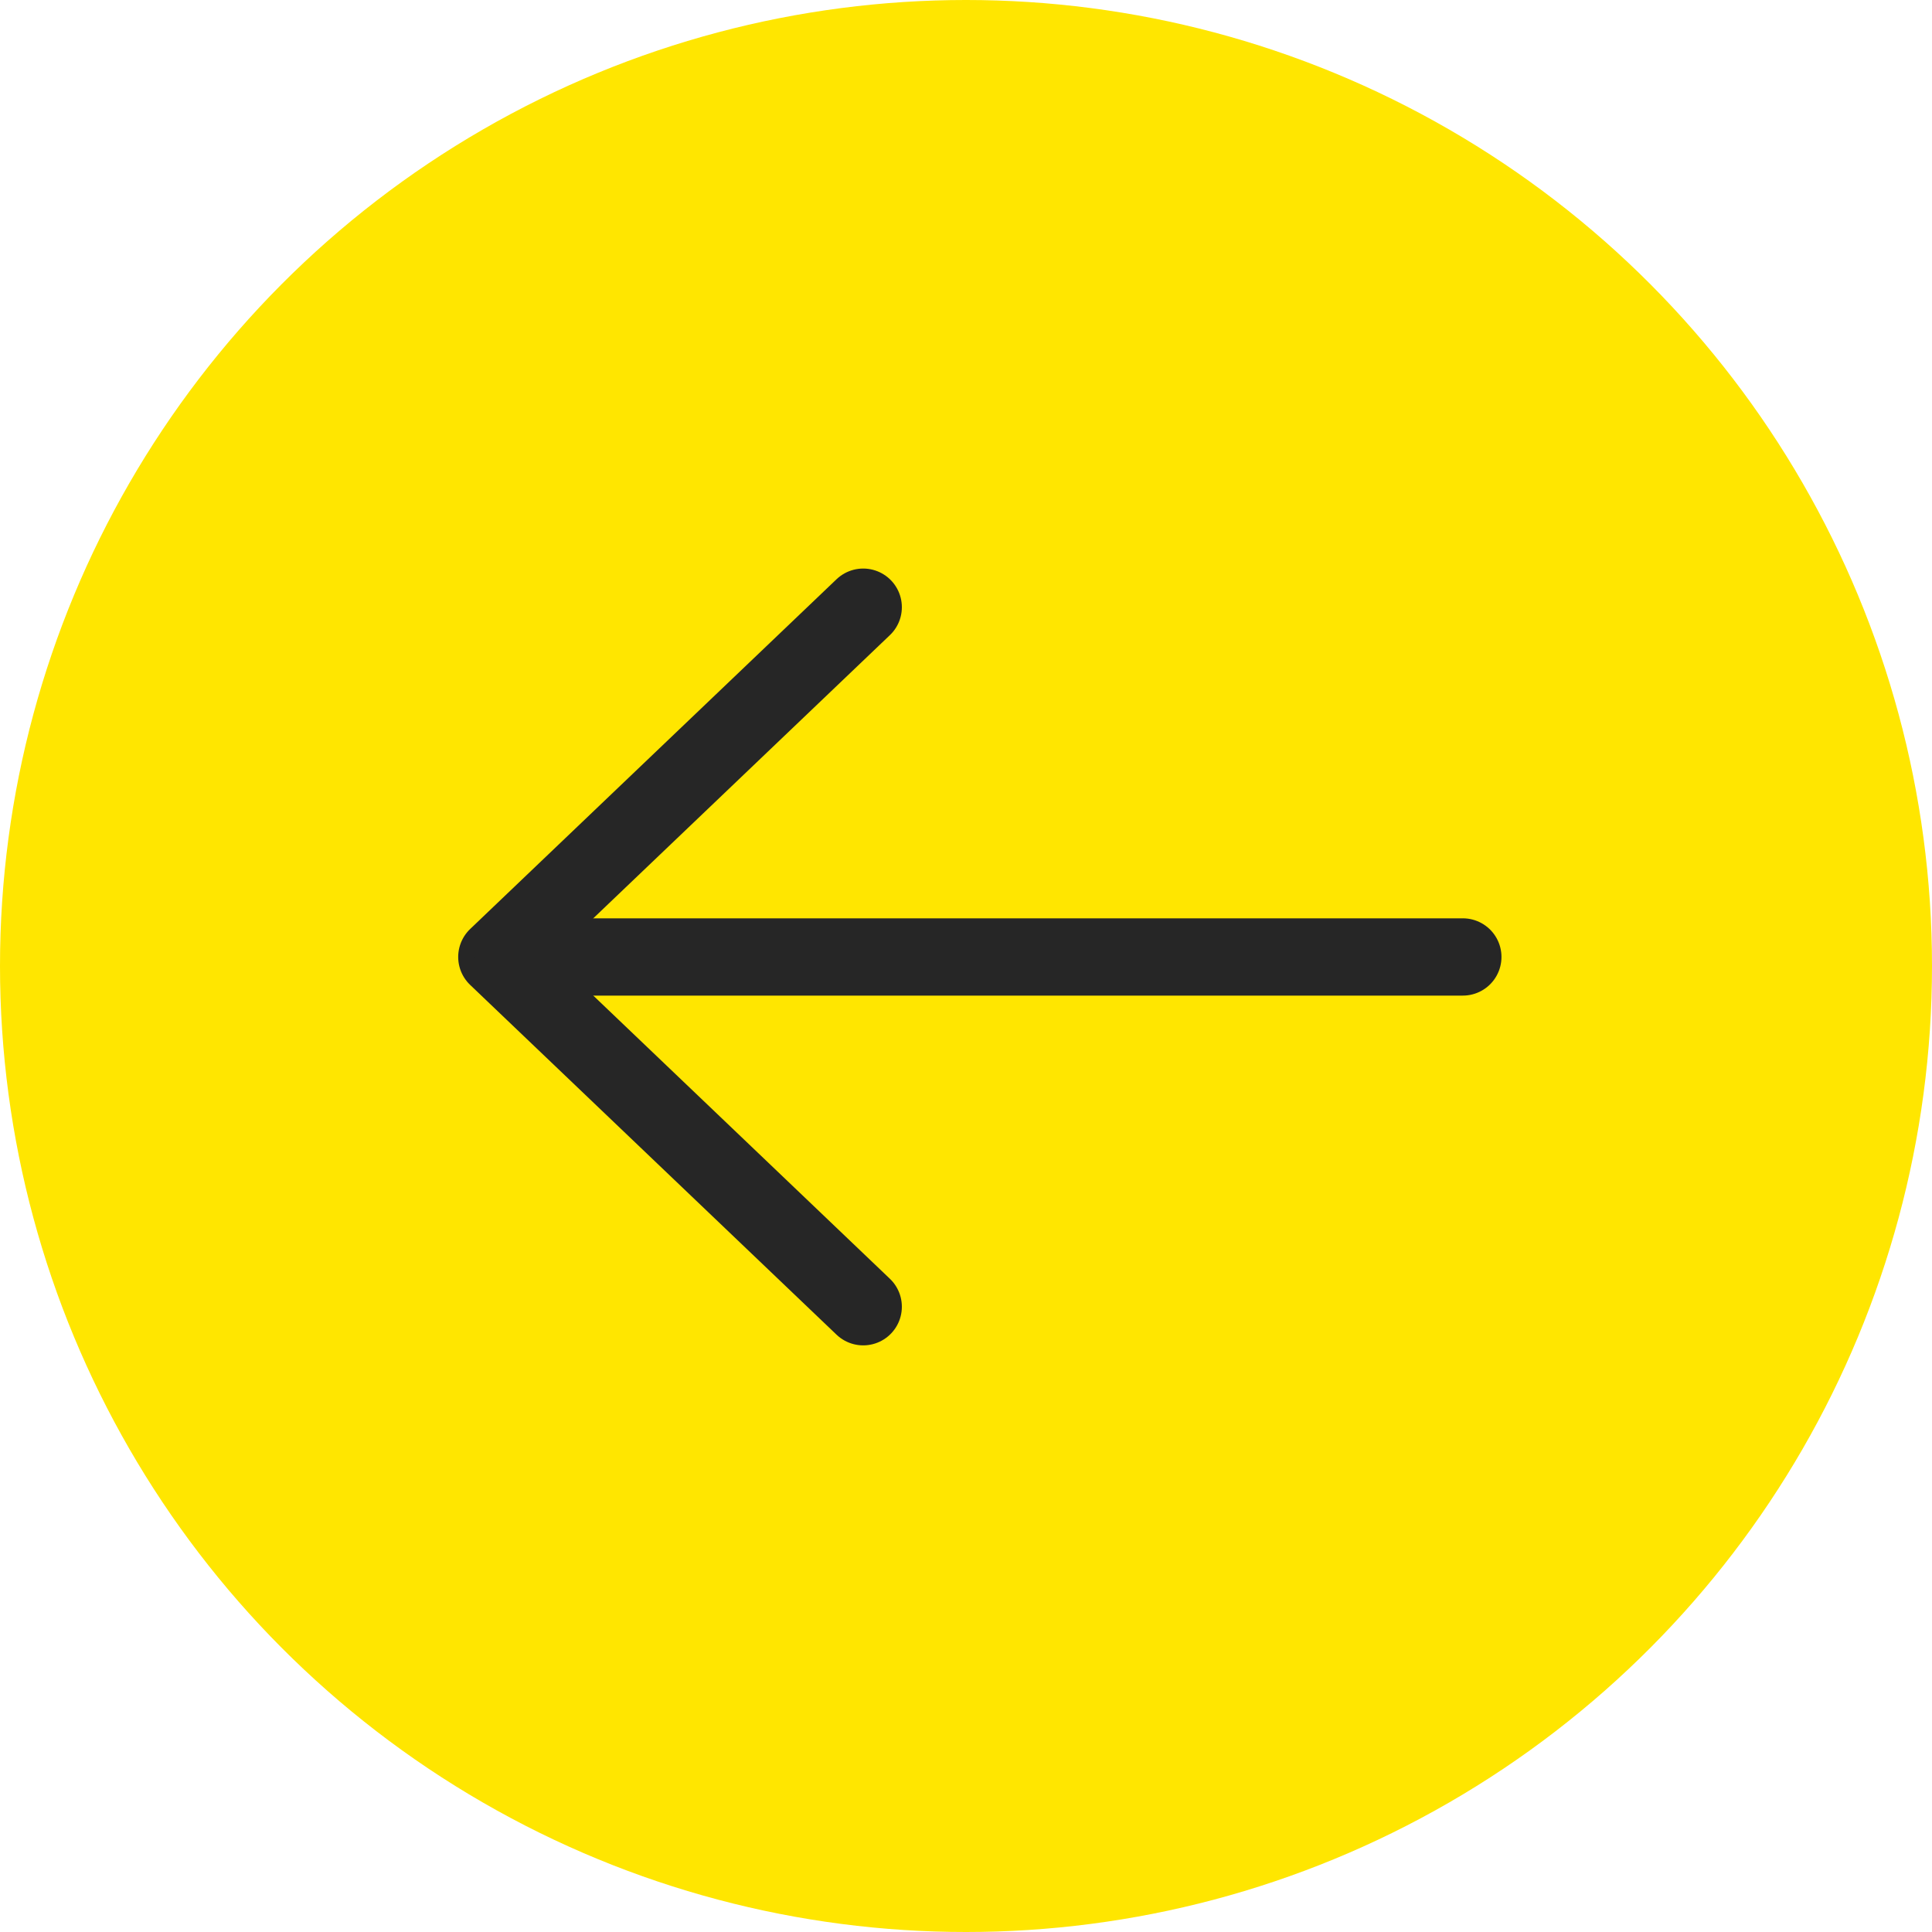
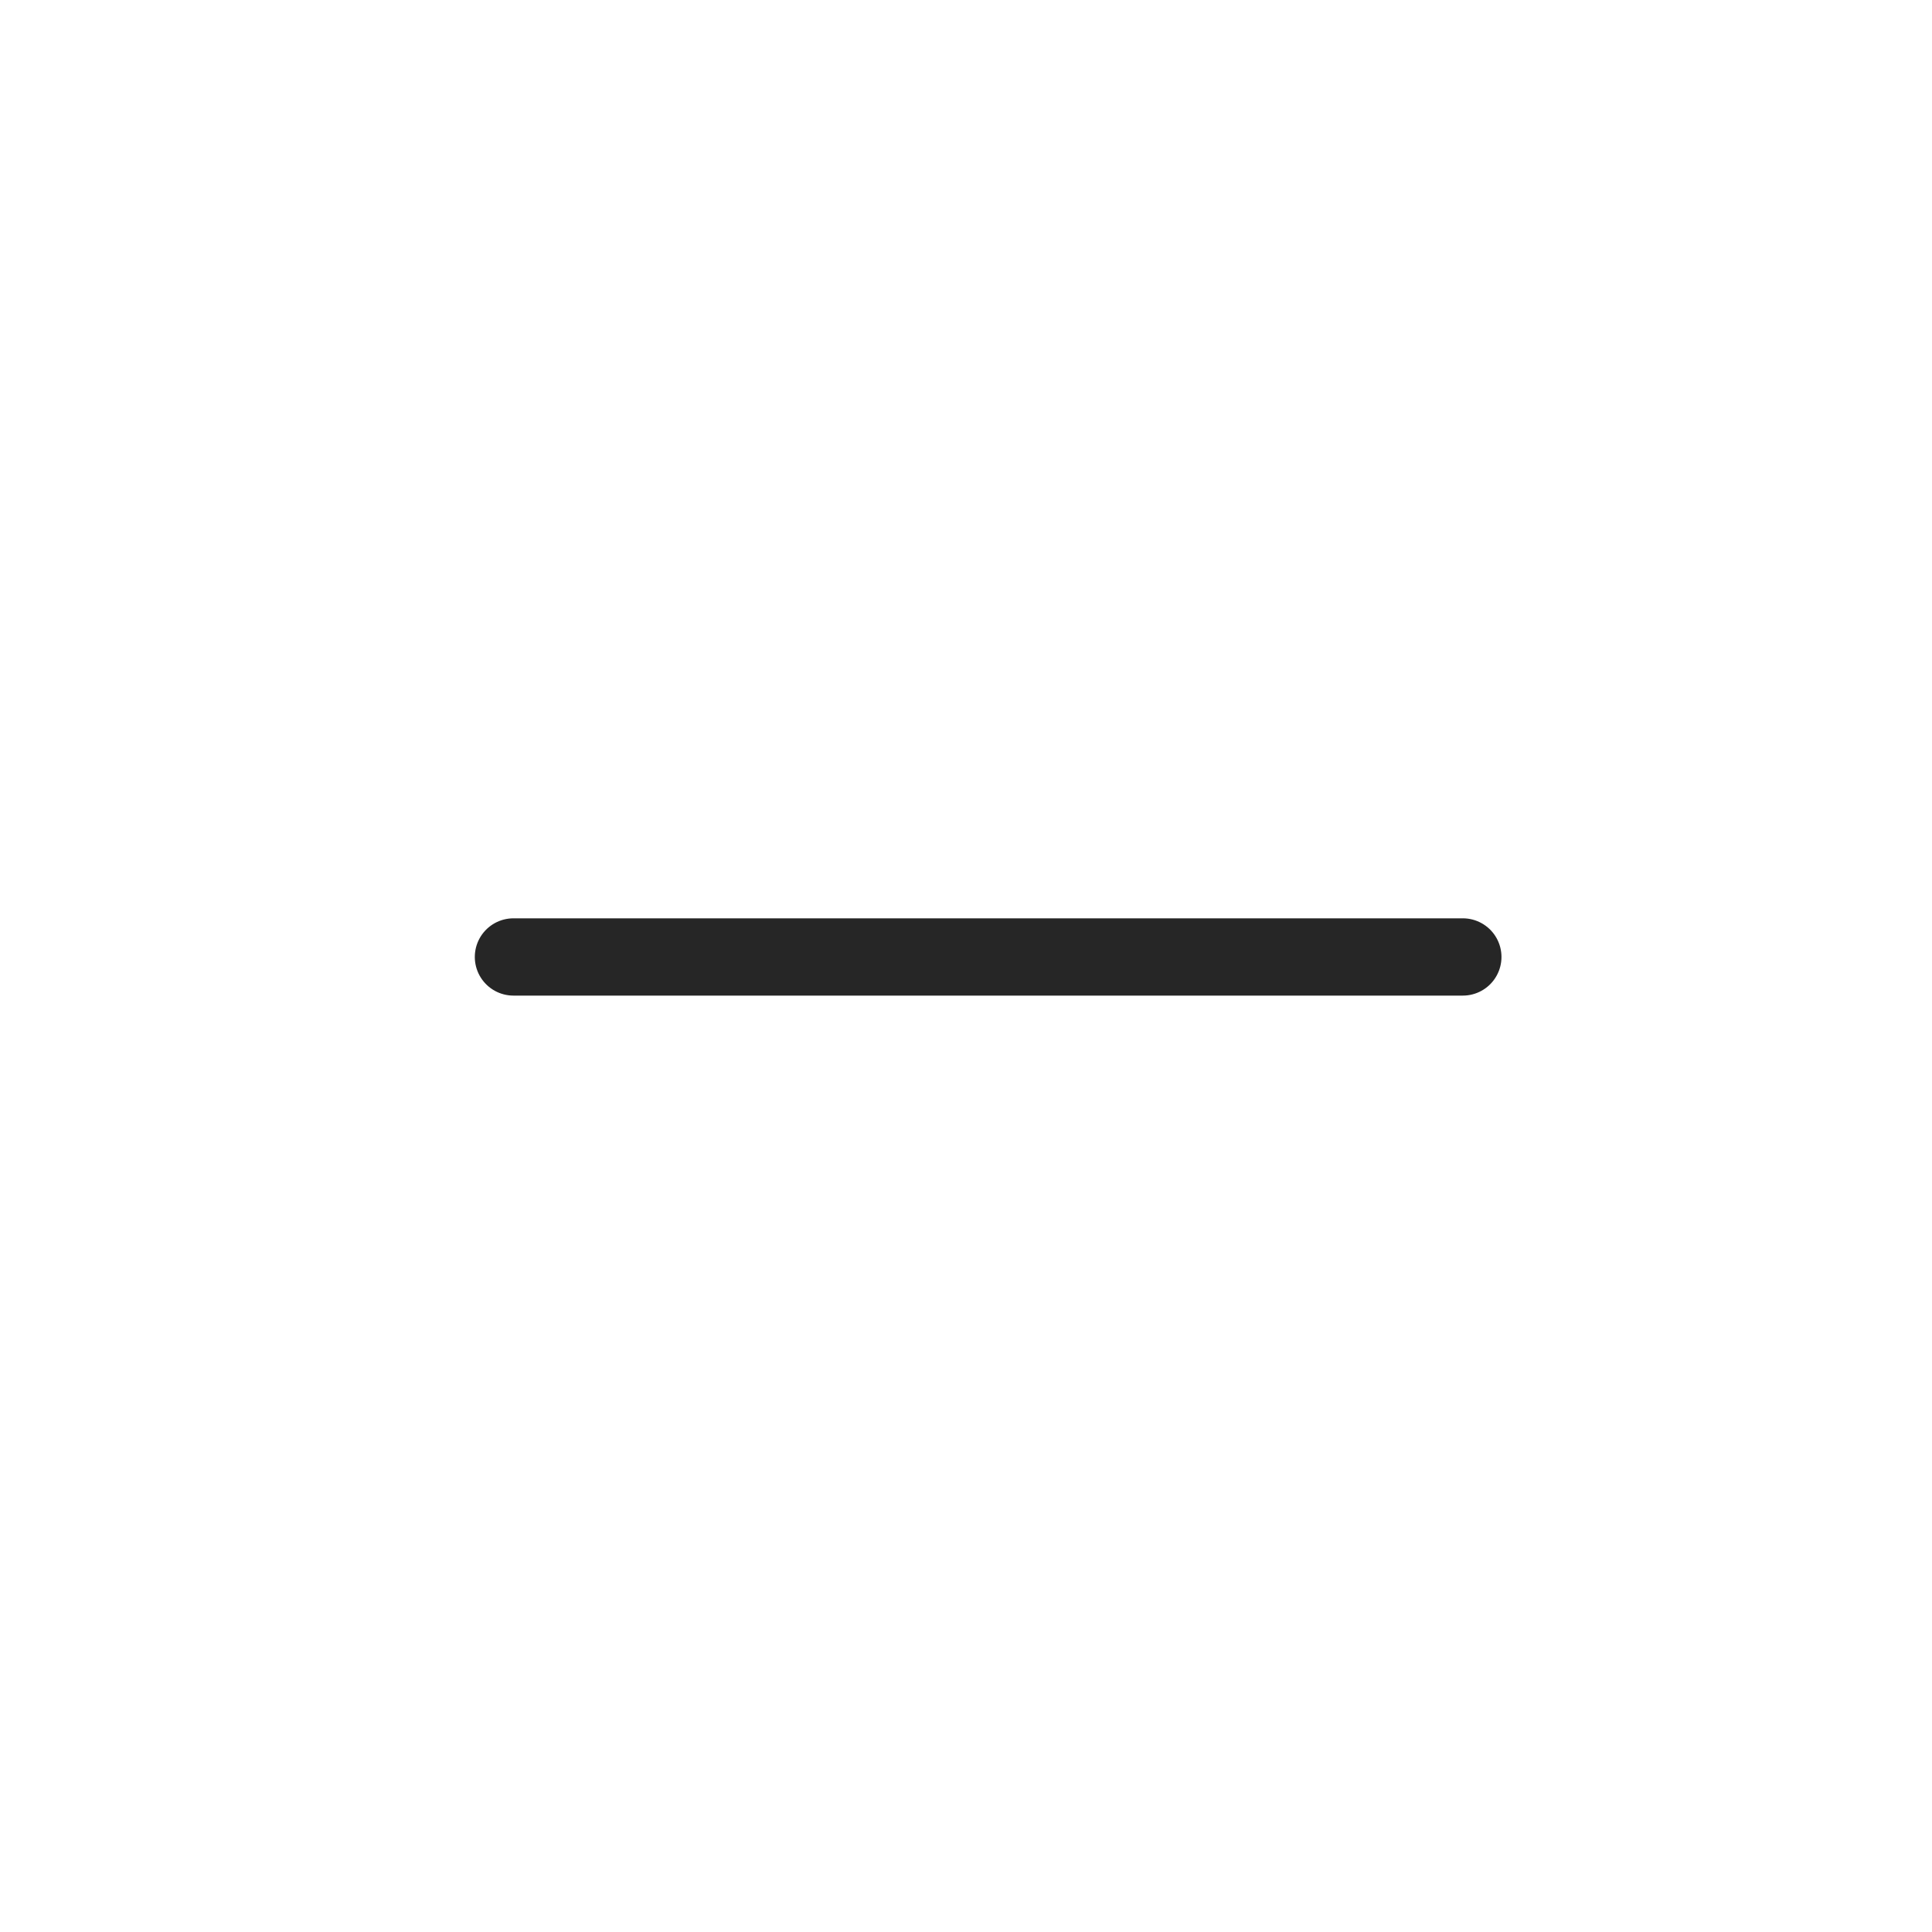
<svg xmlns="http://www.w3.org/2000/svg" width="25" height="25" viewBox="0 0 25 25" fill="none">
-   <circle cx="12.5" cy="12.5" r="12.5" fill="#FFE600" />
-   <path d="M11.17 7.857L6.429 12.383L11.17 16.909" stroke="#262626" stroke-linecap="round" stroke-linejoin="round" />
  <path d="M6.644 12.383H18.929" stroke="#262626" stroke-linecap="round" stroke-linejoin="round" />
</svg>